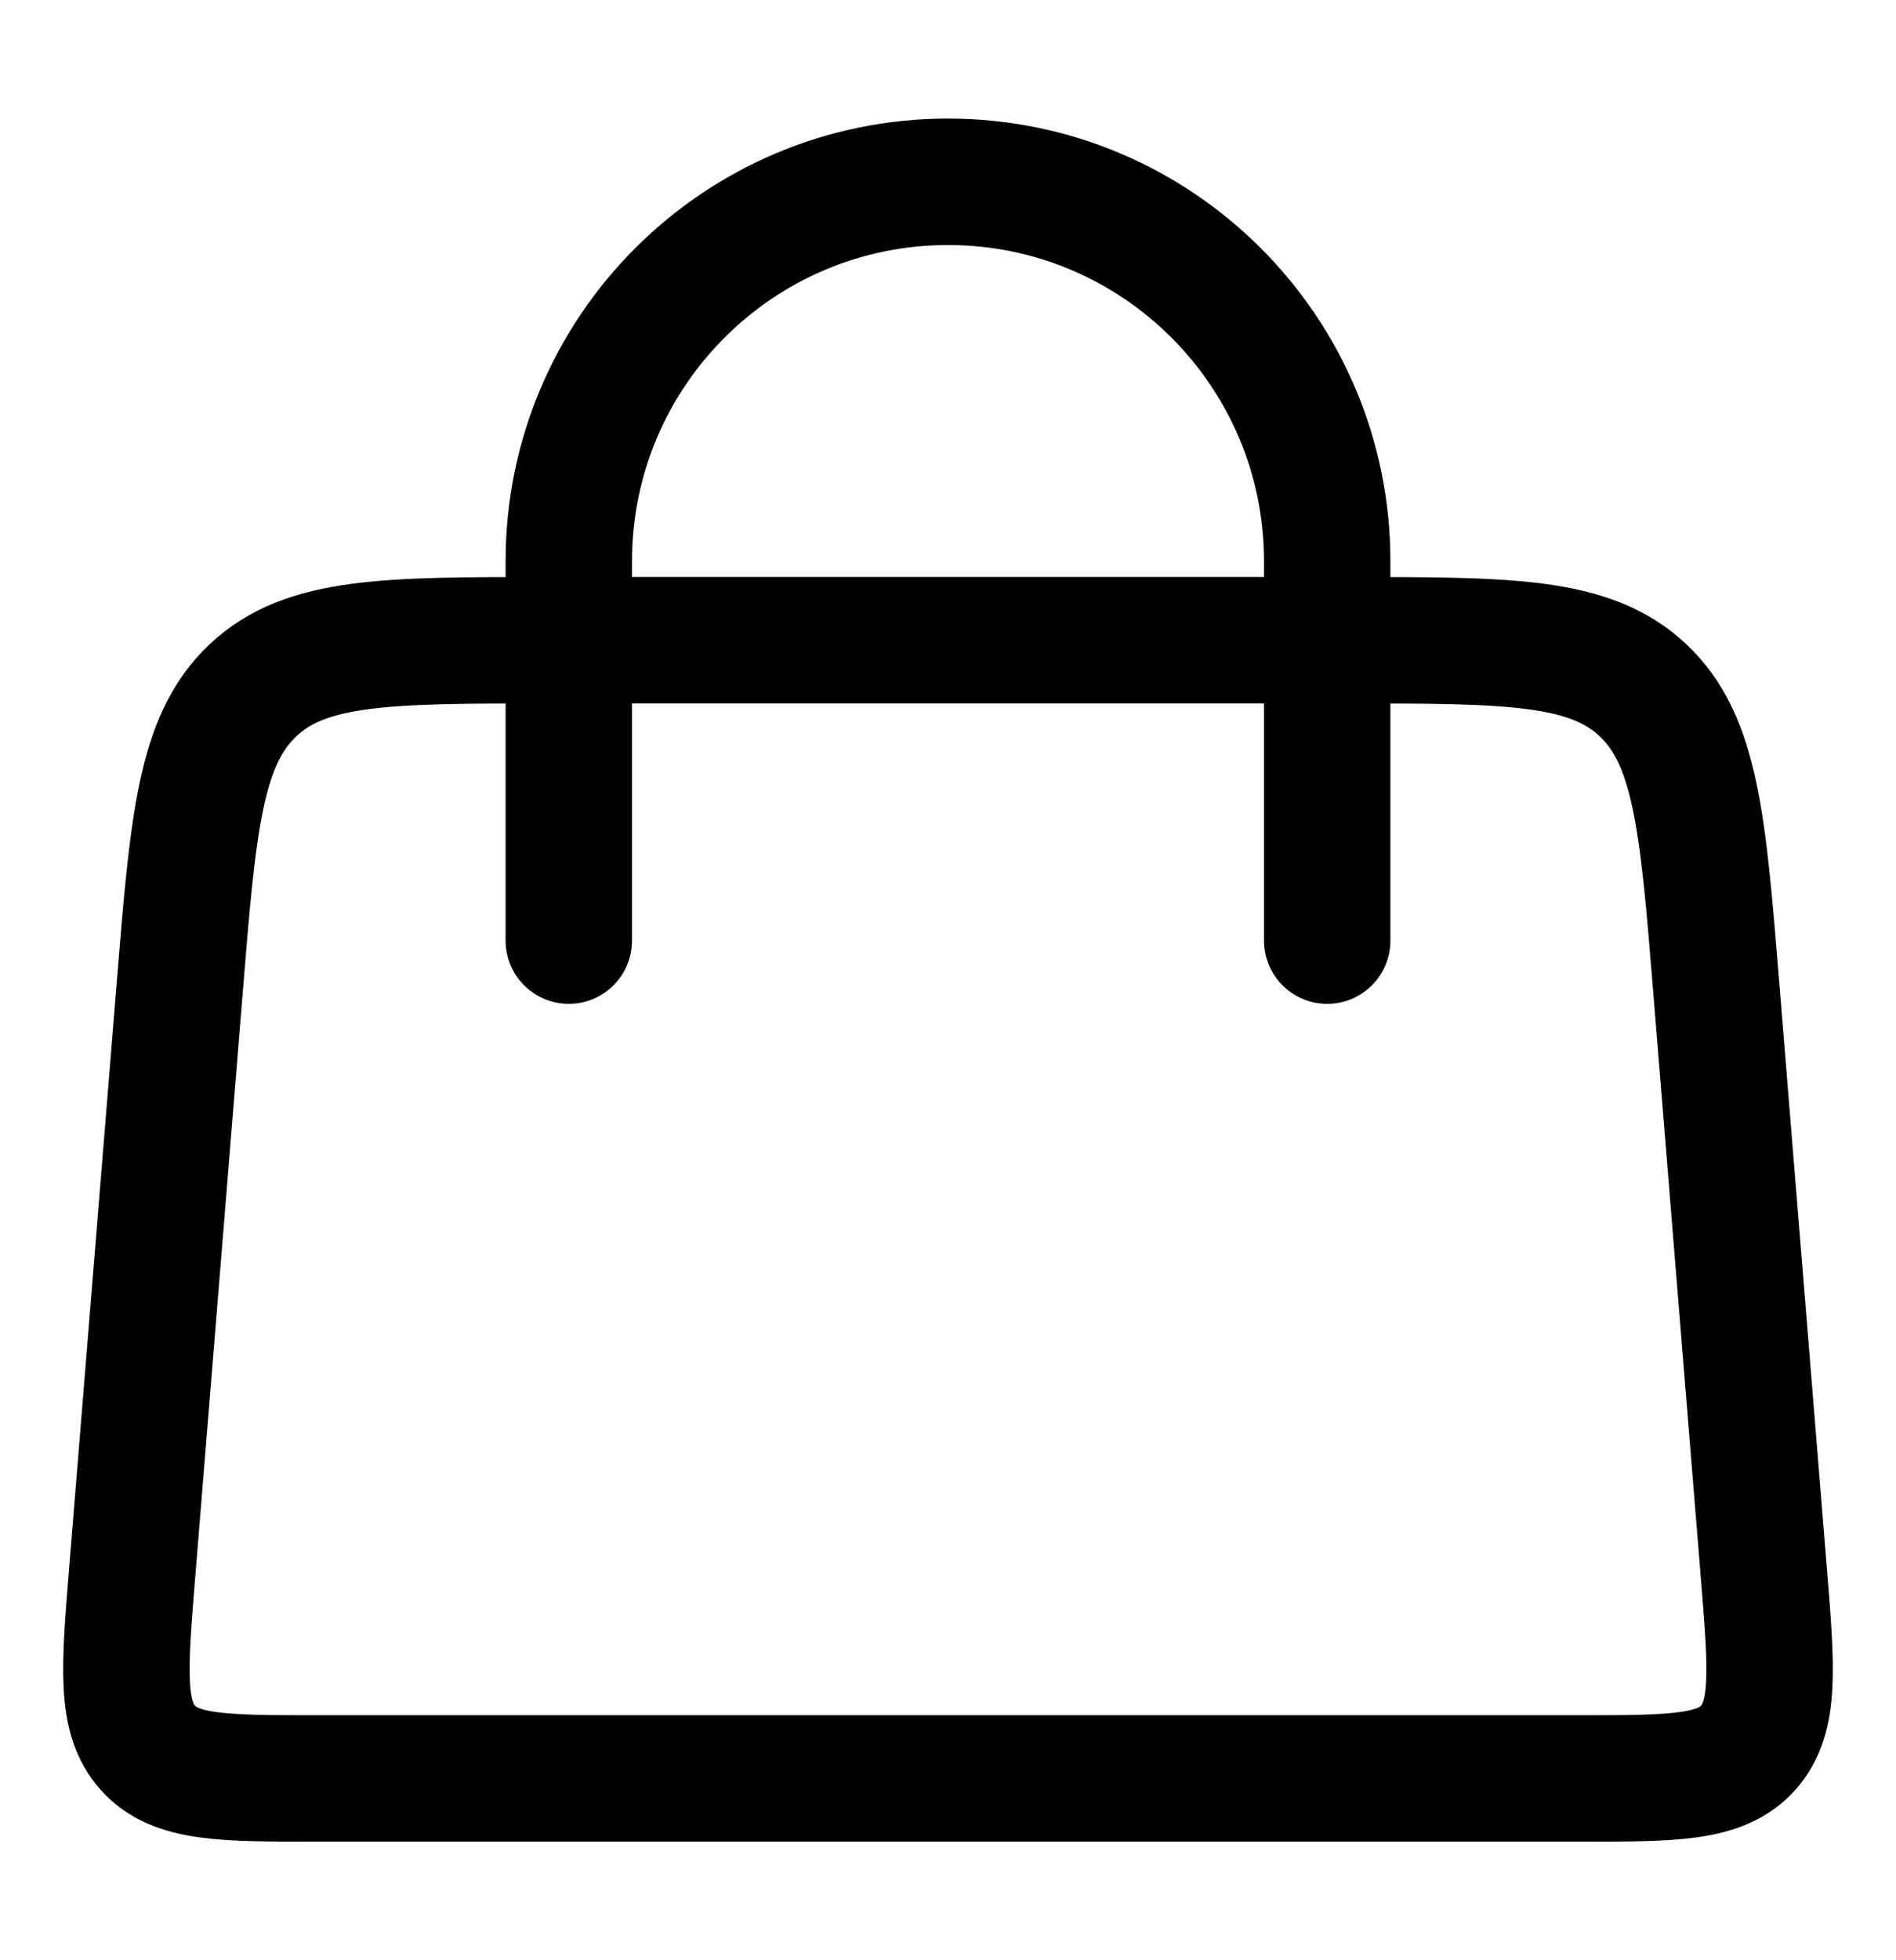
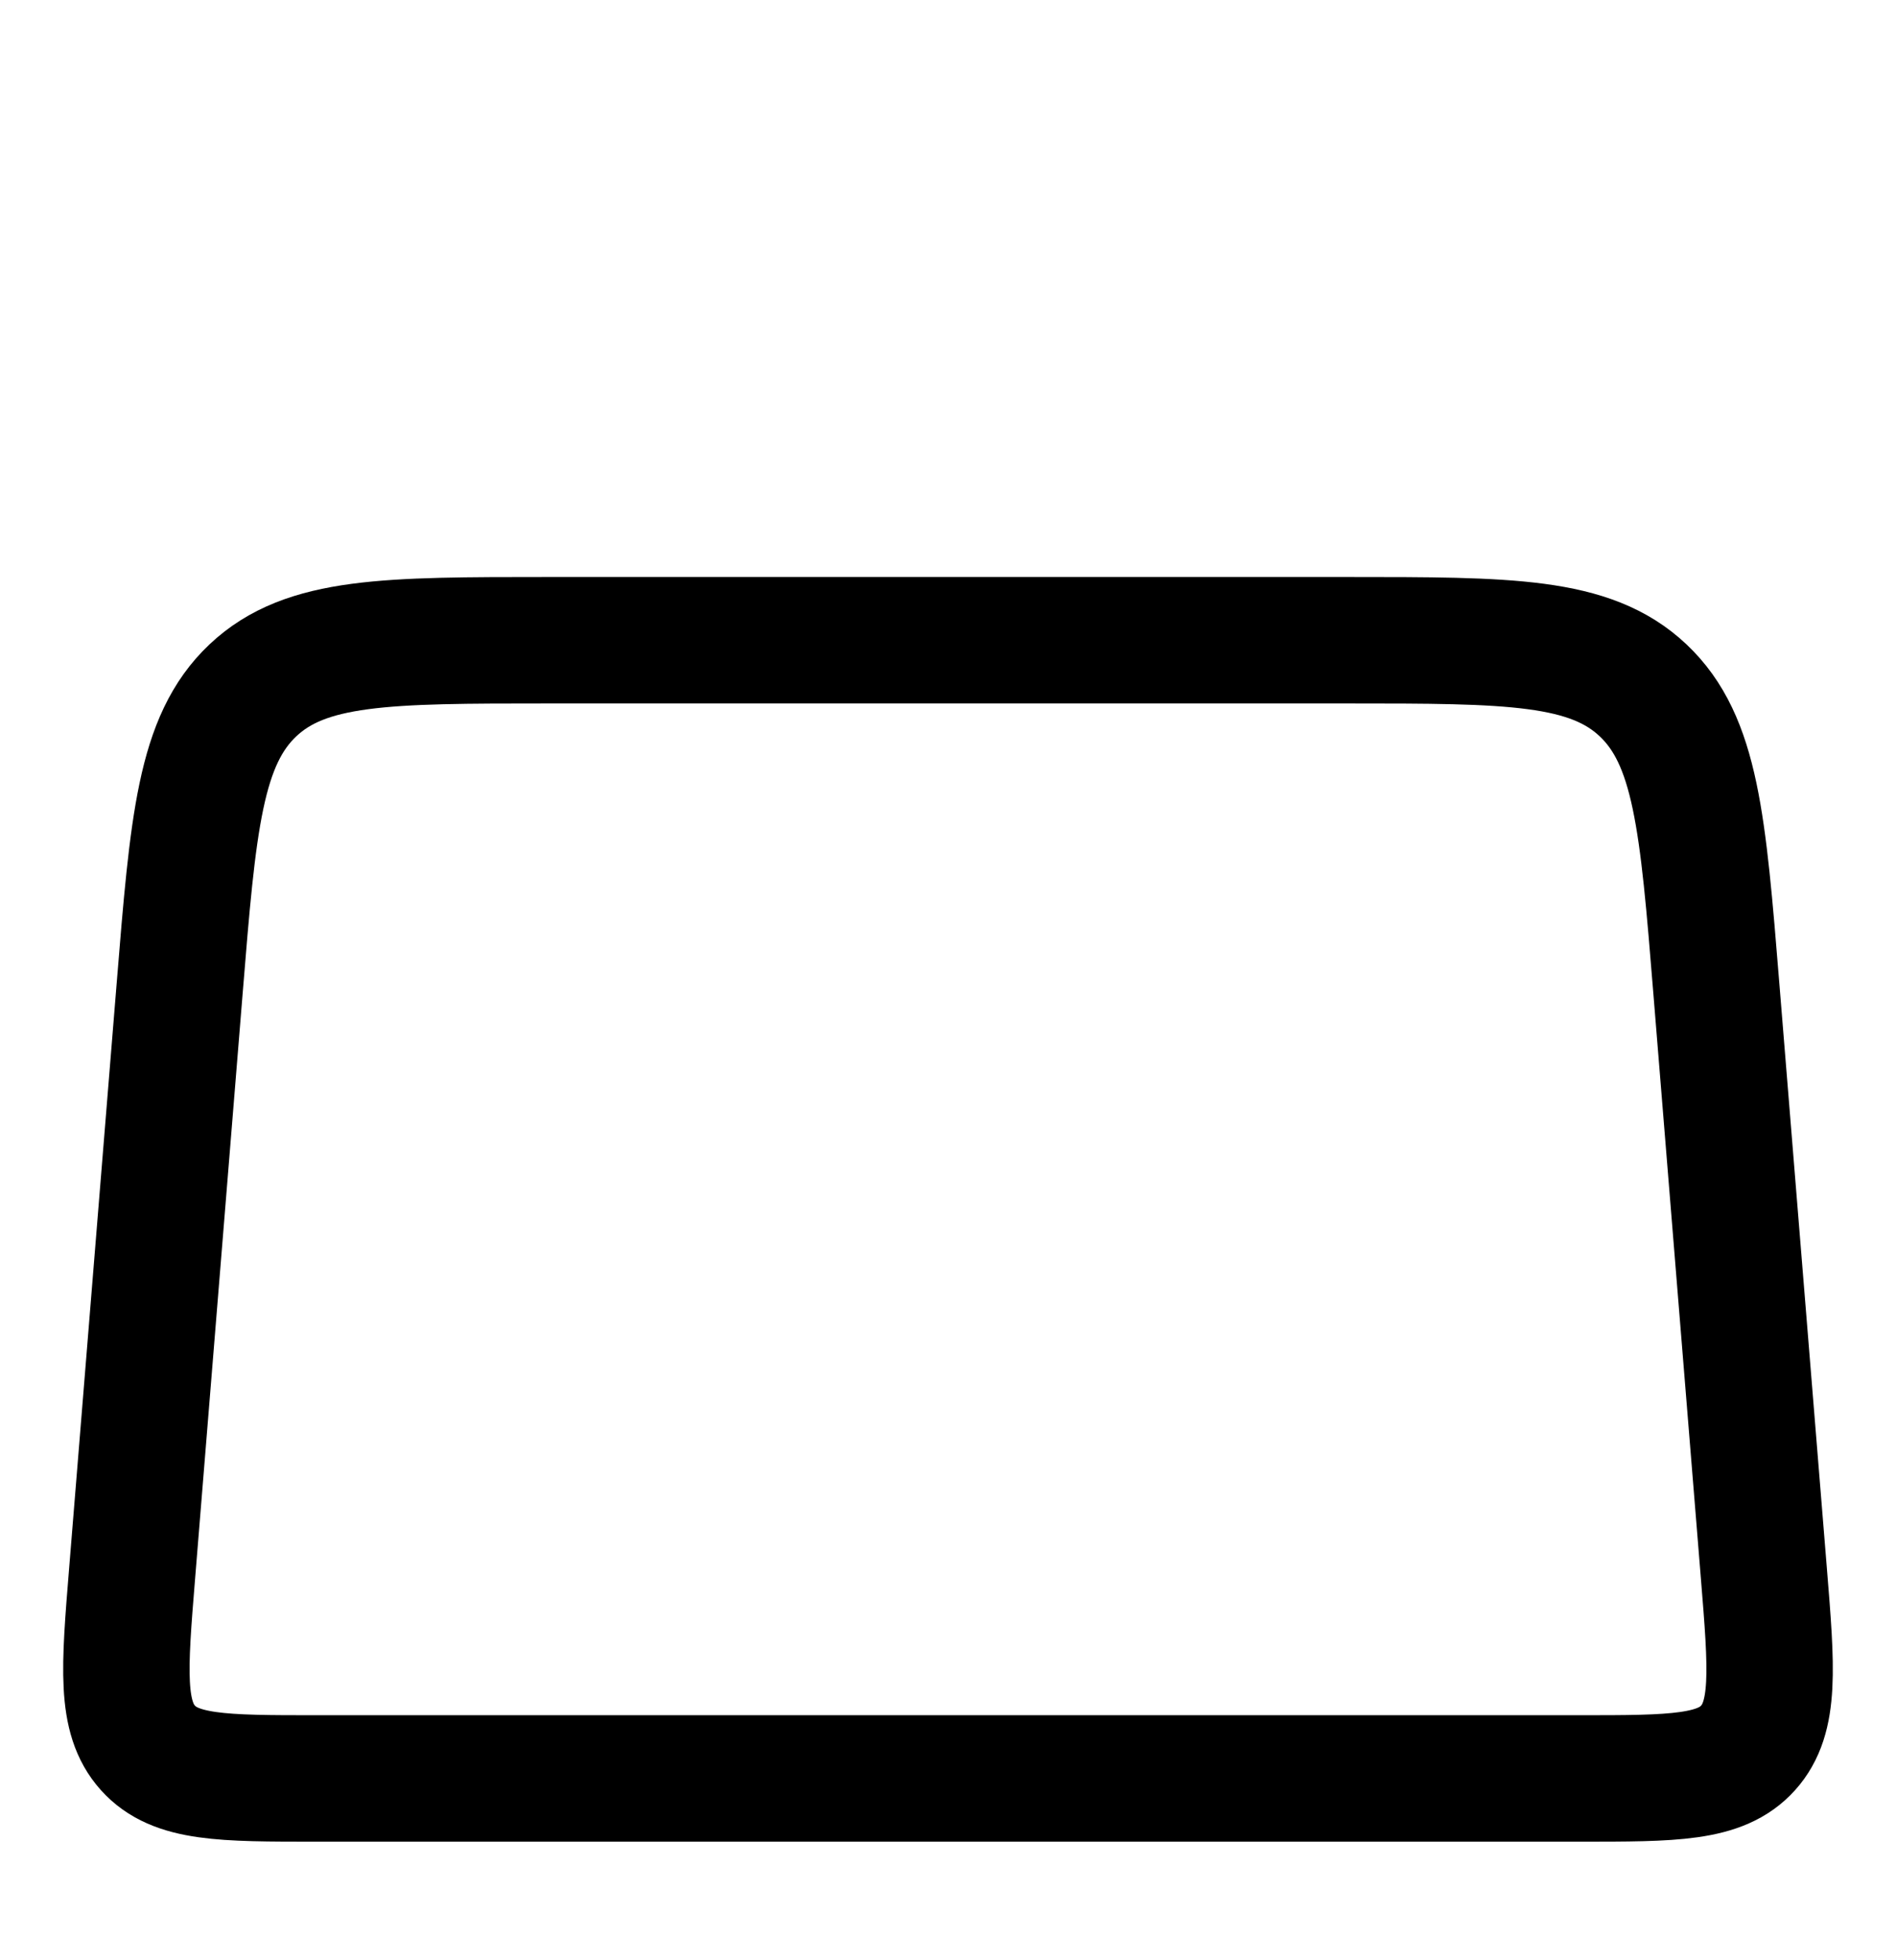
<svg xmlns="http://www.w3.org/2000/svg" width="30" height="31" viewBox="0 0 30 31" fill="none">
-   <path d="M9 14.875V8.875C9 5.561 11.686 2.875 15 2.875C18.314 2.875 21 5.561 21 8.875V14.875" stroke="black" stroke-width="2" stroke-linecap="round" />
  <path d="M2.843 15.627C3.055 13.015 3.162 11.71 4.002 10.917C4.842 10.125 6.121 10.125 8.678 10.125H21.322C23.879 10.125 25.158 10.125 25.998 10.917C26.838 11.71 26.945 13.015 27.157 15.627L27.909 24.876C28.033 26.396 28.095 27.156 27.66 27.641C27.225 28.125 26.48 28.125 24.992 28.125H5.008C3.52 28.125 2.775 28.125 2.34 27.641C1.905 27.156 1.967 26.396 2.091 24.876L2.843 15.627Z" stroke="black" stroke-width="2" />
</svg>